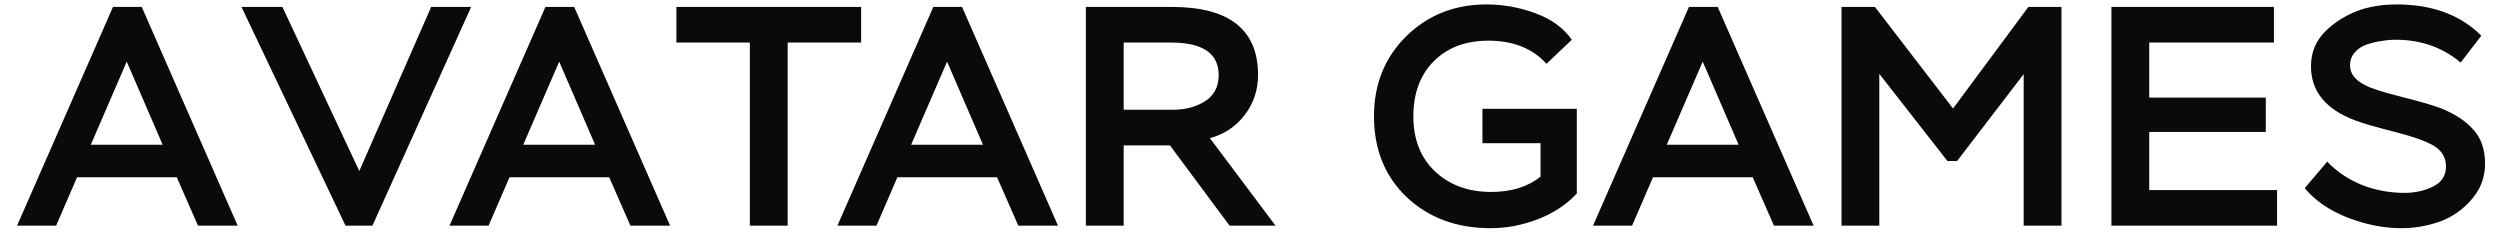
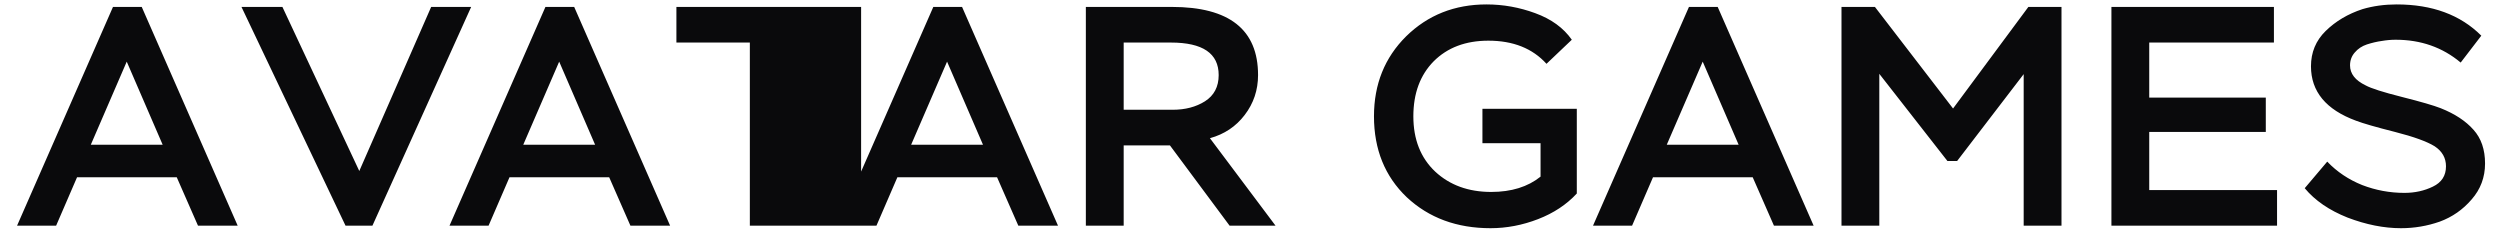
<svg xmlns="http://www.w3.org/2000/svg" width="144" height="14" viewBox="0 0 144 14" fill="none">
-   <path d="M3.232 13H0.982L6.508 0.399H8.164L13.691 13H11.405L10.181 10.21H4.438L3.232 13ZM9.37 8.338L7.3 3.55L5.23 8.338H9.37ZM24.835 0.399H27.139L21.451 13H19.903L13.909 0.399H16.267L20.695 9.85L24.835 0.399ZM28.141 13H25.891L31.417 0.399H33.073L38.599 13H36.313L35.089 10.21H29.347L28.141 13ZM34.279 8.338L32.209 3.55L30.139 8.338H34.279ZM43.191 2.451H38.961V0.399H49.6V2.451H45.37V13H43.191V2.451ZM50.483 13H48.233L53.759 0.399H55.415L60.942 13H58.656L57.431 10.21H51.689L50.483 13ZM56.621 8.338L54.551 3.55L52.481 8.338H56.621ZM64.724 8.374V13H62.545V0.399H67.496C70.808 0.399 72.464 1.707 72.464 4.324C72.464 5.188 72.206 5.956 71.69 6.628C71.186 7.288 70.52 7.732 69.692 7.96L73.472 13H70.826L67.388 8.374H64.724ZM67.442 2.451H64.724V6.322H67.55C68.27 6.322 68.888 6.16 69.404 5.836C69.932 5.5 70.196 4.996 70.196 4.324C70.196 3.075 69.278 2.451 67.442 2.451ZM88.736 8.248H85.388V6.268H90.824V11.146C90.236 11.782 89.492 12.274 88.592 12.622C87.692 12.97 86.78 13.144 85.856 13.144C83.912 13.144 82.303 12.55 81.031 11.362C79.771 10.162 79.141 8.608 79.141 6.7C79.141 4.852 79.759 3.316 80.995 2.091C82.243 0.867 83.786 0.255 85.622 0.255C86.582 0.255 87.518 0.423 88.43 0.759C89.354 1.095 90.056 1.605 90.536 2.289L89.078 3.676C88.274 2.787 87.158 2.343 85.73 2.343C84.422 2.343 83.372 2.739 82.579 3.532C81.799 4.324 81.409 5.38 81.409 6.7C81.409 8.032 81.829 9.094 82.669 9.886C83.51 10.666 84.584 11.056 85.892 11.056C87.056 11.056 88.004 10.762 88.736 10.174V8.248ZM94.007 13H91.757L97.284 0.399H98.939L104.466 13H102.18L100.956 10.21H95.213L94.007 13ZM100.146 8.338L98.076 3.55L96.005 8.338H100.146ZM108.248 13H106.07V0.399H107.996L112.496 6.25L116.834 0.399H118.742V13H116.564V4.27L112.73 9.274H112.172L108.248 4.252V13ZM131.158 13H121.618V0.399H130.978V2.451H123.796V5.62H130.51V7.6H123.796V10.948H131.158V13ZM140.889 9.58C140.889 9.1 140.673 8.716 140.24 8.428C139.796 8.152 139.034 7.876 137.954 7.6C136.862 7.324 136.112 7.108 135.704 6.952C133.976 6.316 133.112 5.272 133.112 3.82C133.112 3.015 133.394 2.337 133.958 1.785C134.534 1.221 135.242 0.801 136.082 0.525C136.694 0.345 137.348 0.255 138.044 0.255C140.096 0.255 141.723 0.855 142.923 2.055L141.735 3.604C140.691 2.727 139.442 2.289 137.99 2.289C137.726 2.289 137.456 2.313 137.18 2.361C136.916 2.397 136.634 2.463 136.334 2.559C136.046 2.655 135.812 2.811 135.632 3.027C135.452 3.232 135.362 3.478 135.362 3.766C135.362 4.246 135.662 4.63 136.262 4.918C136.562 5.086 137.258 5.308 138.35 5.584C139.442 5.86 140.186 6.076 140.583 6.232C141.399 6.556 142.029 6.97 142.473 7.474C142.917 7.966 143.139 8.614 143.139 9.418C143.139 10.21 142.881 10.9 142.365 11.488C141.861 12.076 141.249 12.502 140.529 12.766C139.808 13.018 139.064 13.144 138.296 13.144C137.312 13.144 136.286 12.94 135.218 12.532C134.162 12.112 133.34 11.548 132.752 10.84L134.048 9.31C134.612 9.898 135.284 10.348 136.064 10.66C136.844 10.96 137.654 11.11 138.494 11.11C139.094 11.11 139.64 10.99 140.132 10.75C140.637 10.51 140.889 10.12 140.889 9.58Z" fill="#0A0A0C" />
+   <path d="M3.232 13H0.982L6.508 0.399H8.164L13.691 13H11.405L10.181 10.21H4.438L3.232 13ZM9.37 8.338L7.3 3.55L5.23 8.338H9.37ZM24.835 0.399H27.139L21.451 13H19.903L13.909 0.399H16.267L20.695 9.85L24.835 0.399ZM28.141 13H25.891L31.417 0.399H33.073L38.599 13H36.313L35.089 10.21H29.347L28.141 13ZM34.279 8.338L32.209 3.55L30.139 8.338H34.279ZM43.191 2.451H38.961V0.399H49.6V2.451V13H43.191V2.451ZM50.483 13H48.233L53.759 0.399H55.415L60.942 13H58.656L57.431 10.21H51.689L50.483 13ZM56.621 8.338L54.551 3.55L52.481 8.338H56.621ZM64.724 8.374V13H62.545V0.399H67.496C70.808 0.399 72.464 1.707 72.464 4.324C72.464 5.188 72.206 5.956 71.69 6.628C71.186 7.288 70.52 7.732 69.692 7.96L73.472 13H70.826L67.388 8.374H64.724ZM67.442 2.451H64.724V6.322H67.55C68.27 6.322 68.888 6.16 69.404 5.836C69.932 5.5 70.196 4.996 70.196 4.324C70.196 3.075 69.278 2.451 67.442 2.451ZM88.736 8.248H85.388V6.268H90.824V11.146C90.236 11.782 89.492 12.274 88.592 12.622C87.692 12.97 86.78 13.144 85.856 13.144C83.912 13.144 82.303 12.55 81.031 11.362C79.771 10.162 79.141 8.608 79.141 6.7C79.141 4.852 79.759 3.316 80.995 2.091C82.243 0.867 83.786 0.255 85.622 0.255C86.582 0.255 87.518 0.423 88.43 0.759C89.354 1.095 90.056 1.605 90.536 2.289L89.078 3.676C88.274 2.787 87.158 2.343 85.73 2.343C84.422 2.343 83.372 2.739 82.579 3.532C81.799 4.324 81.409 5.38 81.409 6.7C81.409 8.032 81.829 9.094 82.669 9.886C83.51 10.666 84.584 11.056 85.892 11.056C87.056 11.056 88.004 10.762 88.736 10.174V8.248ZM94.007 13H91.757L97.284 0.399H98.939L104.466 13H102.18L100.956 10.21H95.213L94.007 13ZM100.146 8.338L98.076 3.55L96.005 8.338H100.146ZM108.248 13H106.07V0.399H107.996L112.496 6.25L116.834 0.399H118.742V13H116.564V4.27L112.73 9.274H112.172L108.248 4.252V13ZM131.158 13H121.618V0.399H130.978V2.451H123.796V5.62H130.51V7.6H123.796V10.948H131.158V13ZM140.889 9.58C140.889 9.1 140.673 8.716 140.24 8.428C139.796 8.152 139.034 7.876 137.954 7.6C136.862 7.324 136.112 7.108 135.704 6.952C133.976 6.316 133.112 5.272 133.112 3.82C133.112 3.015 133.394 2.337 133.958 1.785C134.534 1.221 135.242 0.801 136.082 0.525C136.694 0.345 137.348 0.255 138.044 0.255C140.096 0.255 141.723 0.855 142.923 2.055L141.735 3.604C140.691 2.727 139.442 2.289 137.99 2.289C137.726 2.289 137.456 2.313 137.18 2.361C136.916 2.397 136.634 2.463 136.334 2.559C136.046 2.655 135.812 2.811 135.632 3.027C135.452 3.232 135.362 3.478 135.362 3.766C135.362 4.246 135.662 4.63 136.262 4.918C136.562 5.086 137.258 5.308 138.35 5.584C139.442 5.86 140.186 6.076 140.583 6.232C141.399 6.556 142.029 6.97 142.473 7.474C142.917 7.966 143.139 8.614 143.139 9.418C143.139 10.21 142.881 10.9 142.365 11.488C141.861 12.076 141.249 12.502 140.529 12.766C139.808 13.018 139.064 13.144 138.296 13.144C137.312 13.144 136.286 12.94 135.218 12.532C134.162 12.112 133.34 11.548 132.752 10.84L134.048 9.31C134.612 9.898 135.284 10.348 136.064 10.66C136.844 10.96 137.654 11.11 138.494 11.11C139.094 11.11 139.64 10.99 140.132 10.75C140.637 10.51 140.889 10.12 140.889 9.58Z" fill="#0A0A0C" />
</svg>